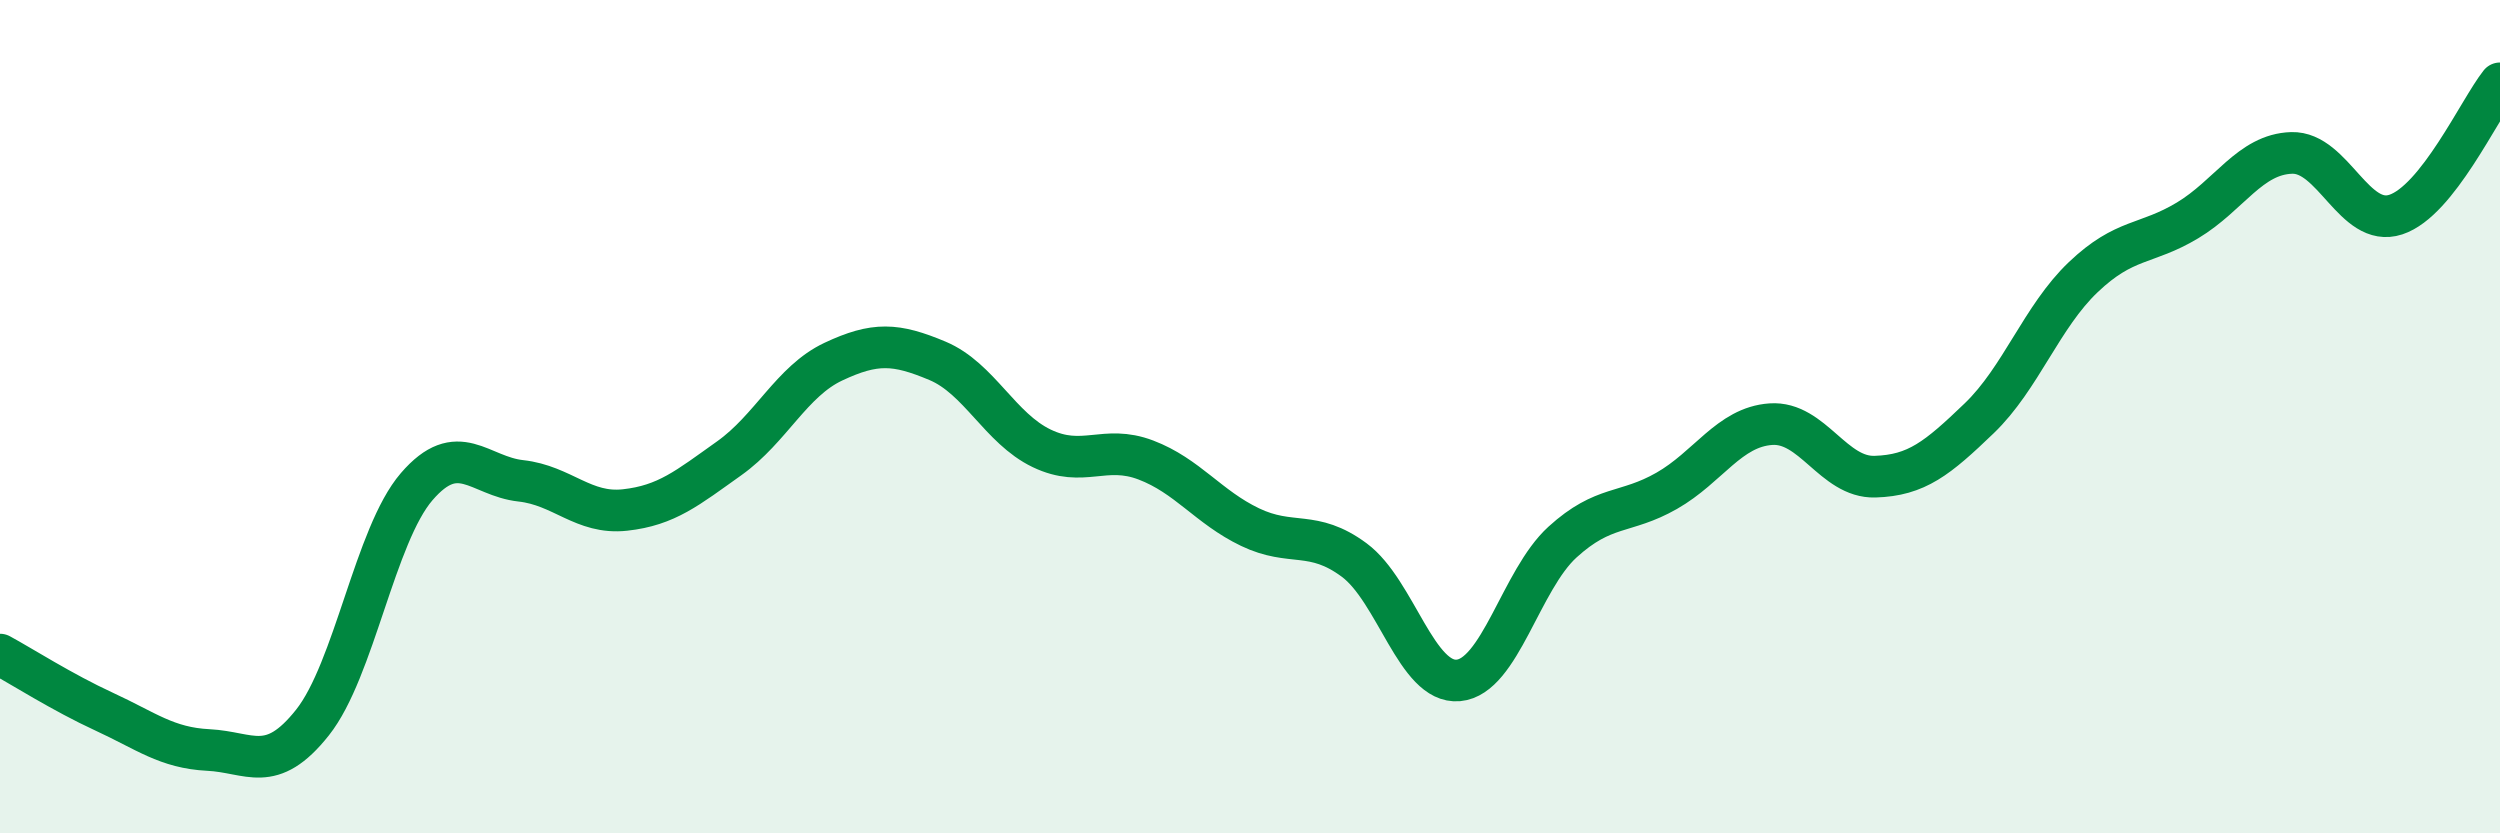
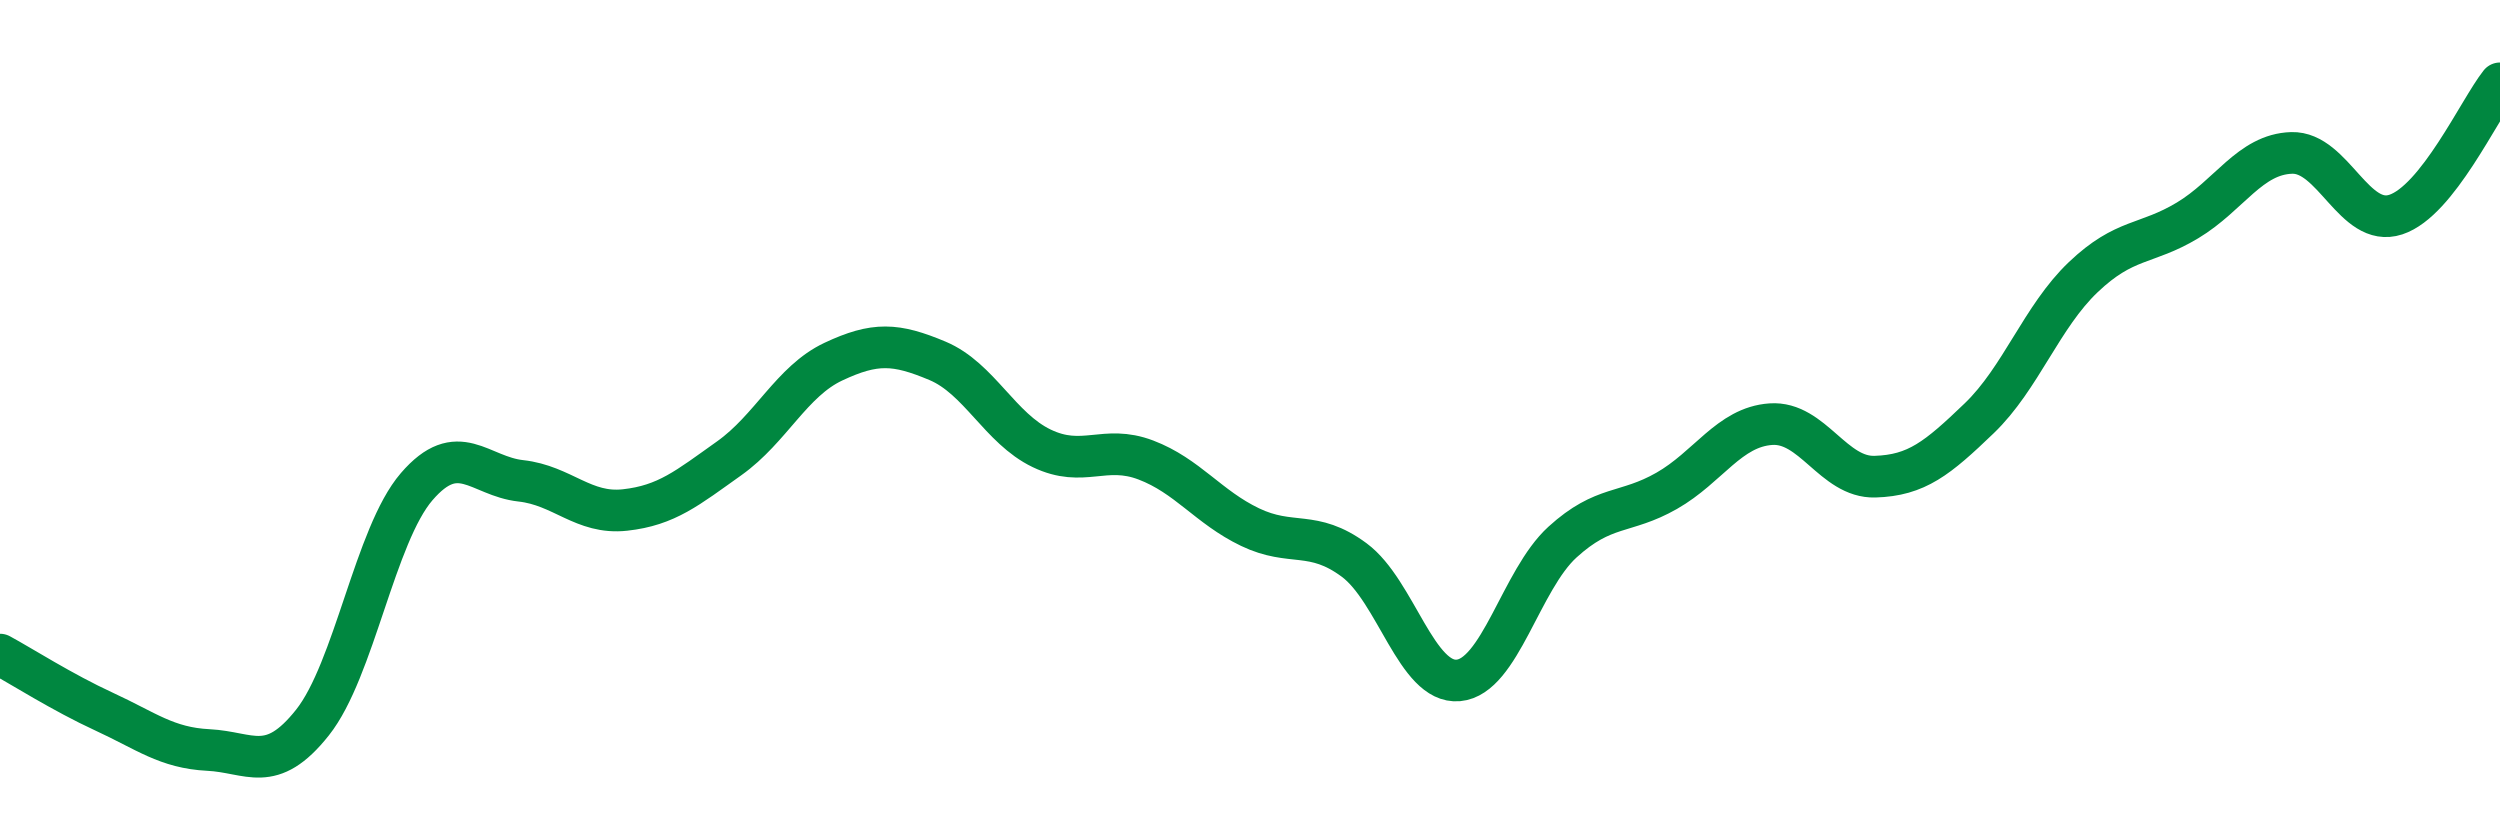
<svg xmlns="http://www.w3.org/2000/svg" width="60" height="20" viewBox="0 0 60 20">
-   <path d="M 0,15.71 C 0.5,15.98 1.5,16.62 2.5,17.08 C 3.5,17.54 4,17.95 5,18 C 6,18.05 6.5,18.6 7.5,17.34 C 8.5,16.08 9,12.84 10,11.68 C 11,10.52 11.5,11.43 12.5,11.54 C 13.5,11.65 14,12.35 15,12.24 C 16,12.13 16.5,11.71 17.5,11 C 18.5,10.29 19,9.15 20,8.68 C 21,8.21 21.5,8.24 22.5,8.66 C 23.5,9.08 24,10.28 25,10.76 C 26,11.24 26.5,10.66 27.5,11.04 C 28.5,11.42 29,12.17 30,12.65 C 31,13.13 31.5,12.7 32.5,13.44 C 33.5,14.18 34,16.42 35,16.33 C 36,16.24 36.5,13.92 37.5,13.01 C 38.5,12.1 39,12.35 40,11.78 C 41,11.21 41.5,10.25 42.5,10.18 C 43.5,10.11 44,11.47 45,11.44 C 46,11.41 46.5,11 47.5,10.04 C 48.5,9.08 49,7.6 50,6.65 C 51,5.7 51.5,5.89 52.5,5.29 C 53.5,4.69 54,3.7 55,3.67 C 56,3.64 56.5,5.48 57.5,5.15 C 58.5,4.82 59.5,2.63 60,2L60 20L0 20Z" fill="#008740" opacity="0.1" stroke-linecap="round" stroke-linejoin="round" />
  <path d="M 0,15.71 C 0.5,15.98 1.5,16.62 2.5,17.08 C 3.5,17.54 4,17.95 5,18 C 6,18.05 6.5,18.6 7.5,17.34 C 8.5,16.08 9,12.84 10,11.68 C 11,10.52 11.5,11.43 12.5,11.54 C 13.5,11.65 14,12.35 15,12.24 C 16,12.13 16.5,11.71 17.5,11 C 18.5,10.29 19,9.15 20,8.68 C 21,8.21 21.5,8.24 22.5,8.66 C 23.5,9.08 24,10.28 25,10.76 C 26,11.24 26.5,10.66 27.5,11.04 C 28.5,11.42 29,12.17 30,12.65 C 31,13.13 31.5,12.7 32.5,13.44 C 33.5,14.18 34,16.42 35,16.33 C 36,16.24 36.5,13.92 37.5,13.01 C 38.5,12.1 39,12.35 40,11.78 C 41,11.21 41.5,10.25 42.5,10.18 C 43.5,10.11 44,11.47 45,11.44 C 46,11.41 46.5,11 47.5,10.04 C 48.5,9.08 49,7.6 50,6.65 C 51,5.7 51.5,5.89 52.5,5.29 C 53.5,4.69 54,3.7 55,3.67 C 56,3.64 56.5,5.48 57.5,5.15 C 58.5,4.82 59.5,2.63 60,2" stroke="#008740" stroke-width="1" fill="none" stroke-linecap="round" stroke-linejoin="round" />
</svg>